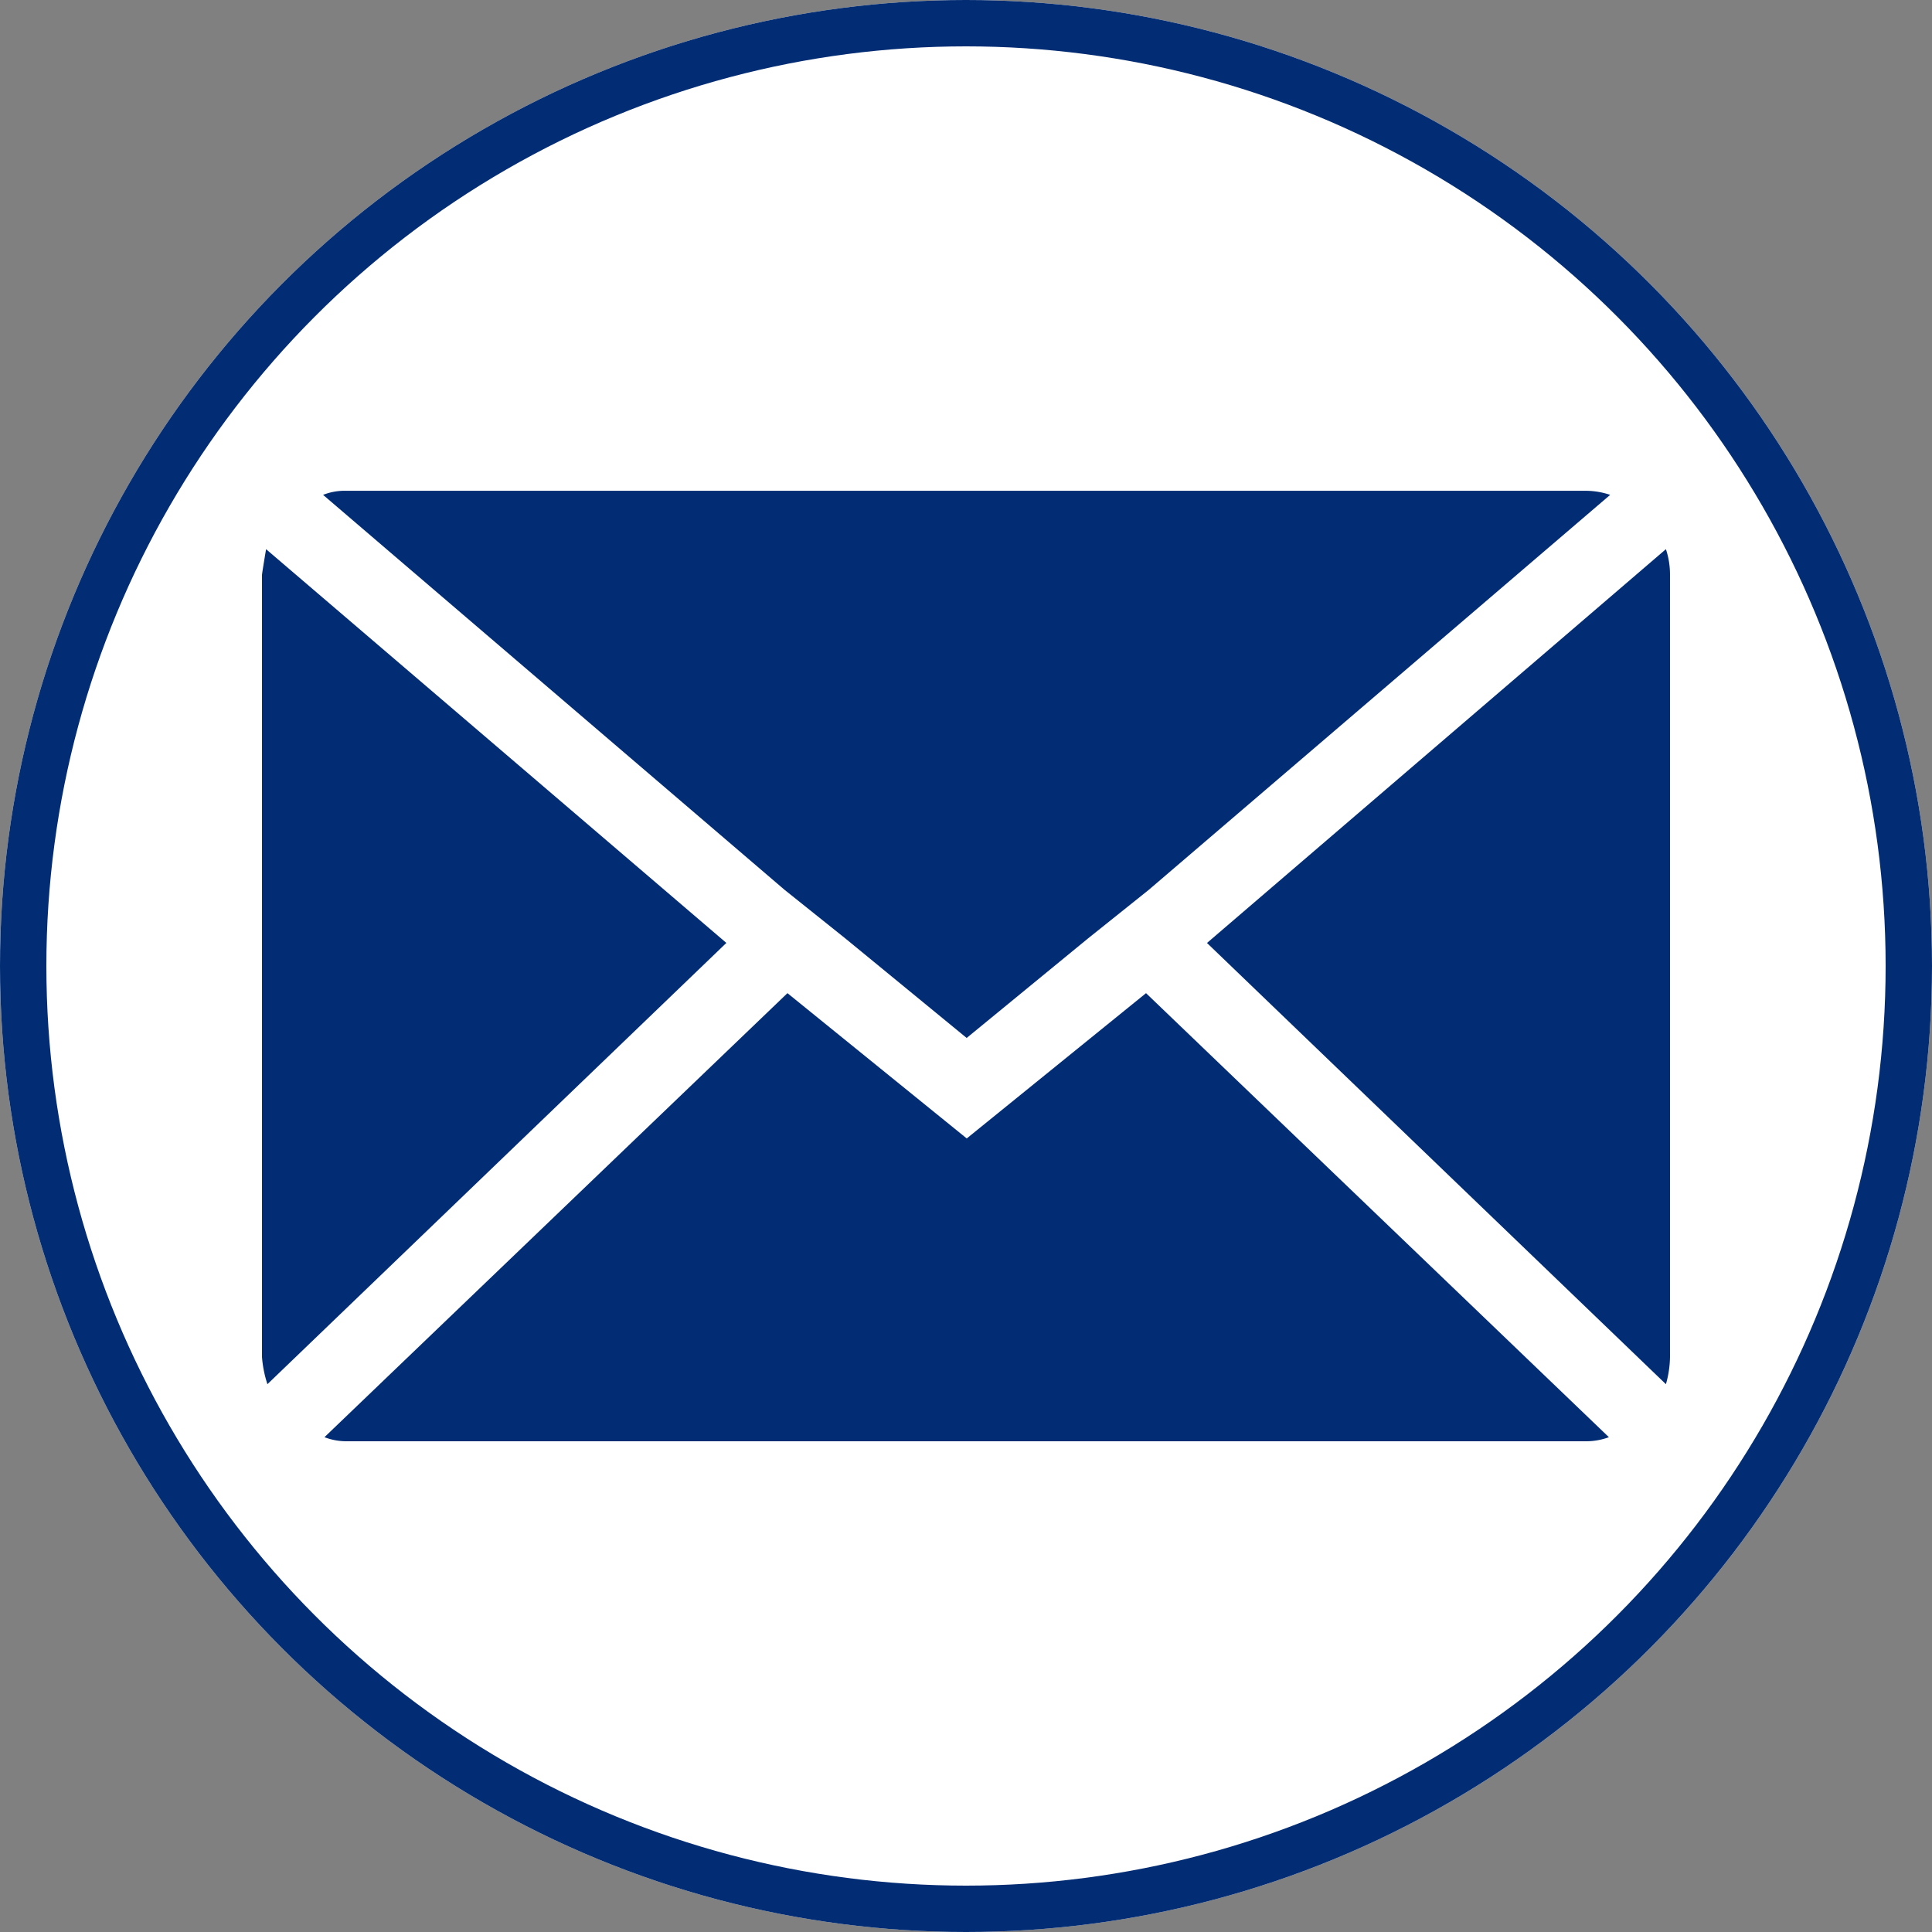
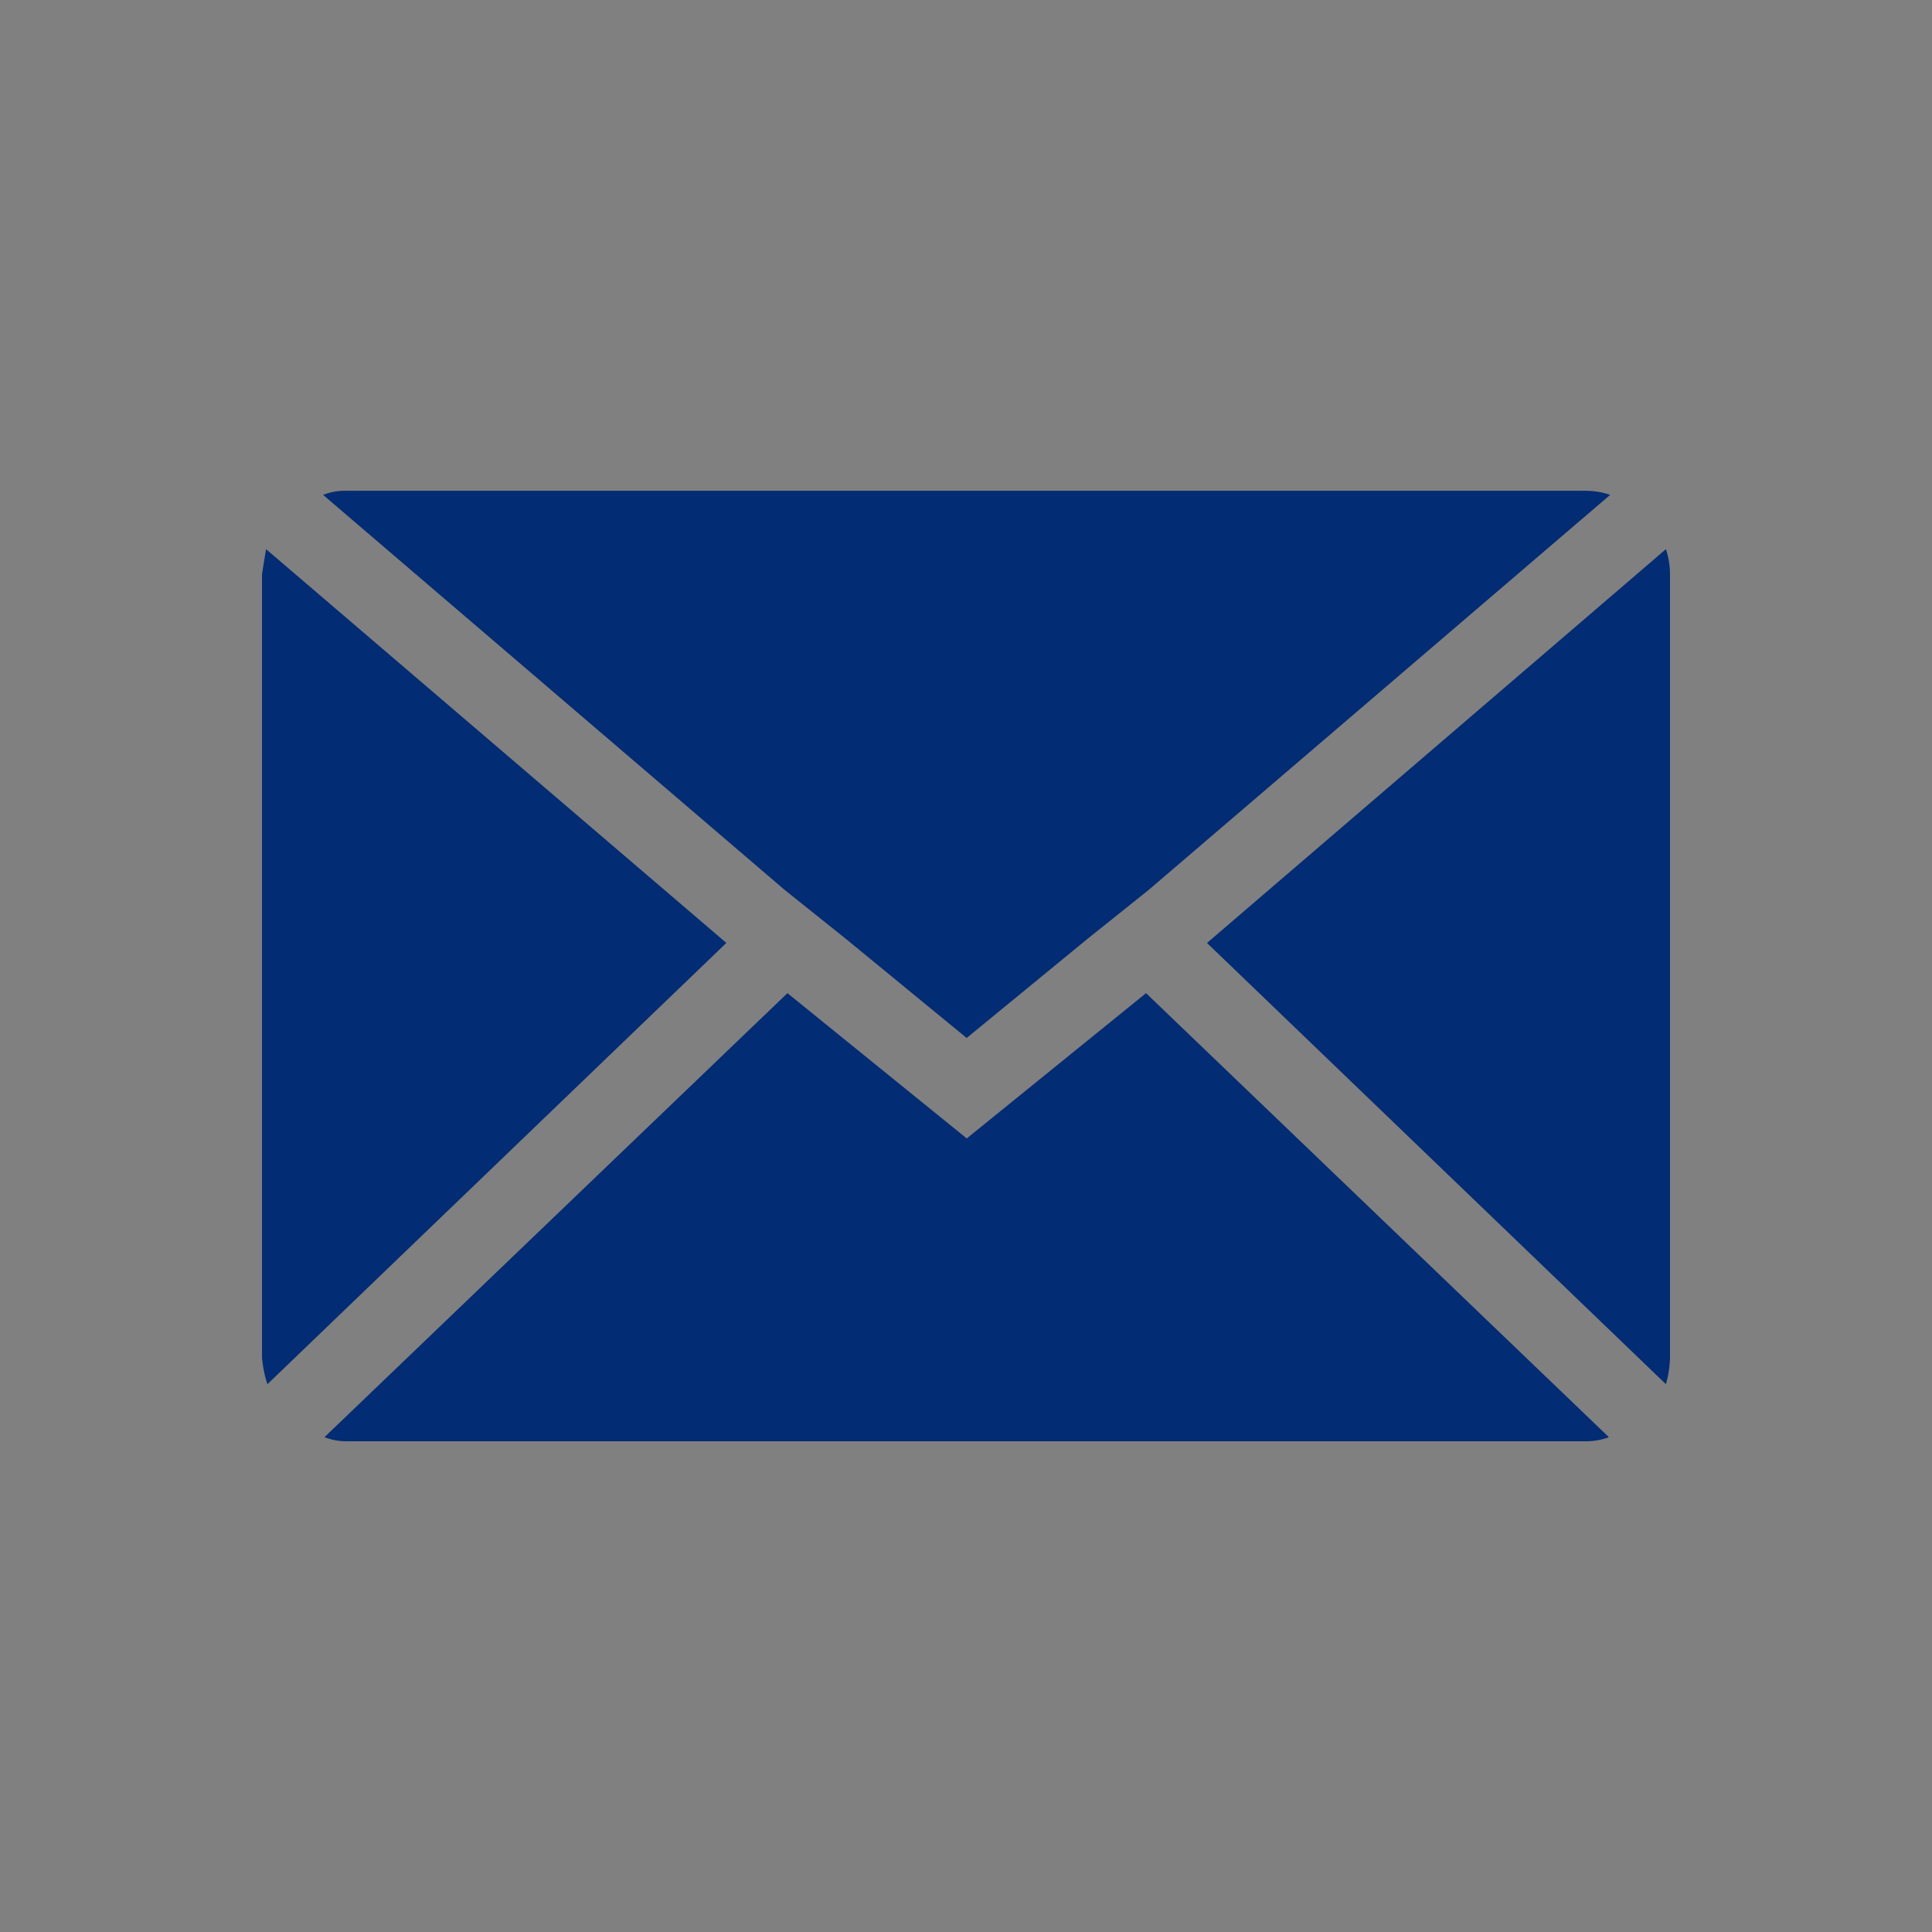
<svg xmlns="http://www.w3.org/2000/svg" width="125" height="125" viewBox="0 0 125 125">
  <rect x="0" y="0" width="125" height="125" fill="#808080" stroke="none" />
  <g id="Group_4" data-name="Group 4" transform="translate(-439 -397)">
    <g id="Ellipse_1" data-name="Ellipse 1" transform="translate(439 397)" fill="#fff" stroke="#022c73" stroke-width="3">
-       <circle cx="62.5" cy="62.5" r="62.5" stroke="none" />
-       <circle cx="62.5" cy="62.5" r="61" fill="none" />
-     </g>
+       </g>
    <path id="Icon_zocial-email" data-name="Icon zocial-email" d="M.072,60.114V9.514q0-.088.264-1.669l29.78,25.476L.423,61.871a7.445,7.445,0,0,1-.351-1.757ZM4.025,4.332a3.786,3.786,0,0,1,1.493-.264h80.2a4.974,4.974,0,0,1,1.581.264L57.436,29.895l-3.953,3.162L45.664,39.47l-7.818-6.413-3.953-3.162ZM4.113,65.3,34.069,36.571l11.6,9.4,11.6-9.4L87.216,65.3a4.218,4.218,0,0,1-1.493.264H5.518A3.979,3.979,0,0,1,4.113,65.3Zm57.1-31.976L90.906,7.845a5.243,5.243,0,0,1,.264,1.669v50.6a6.733,6.733,0,0,1-.264,1.757Z" transform="translate(455.879 424.686)" fill="#022c73" />
  </g>
</svg>